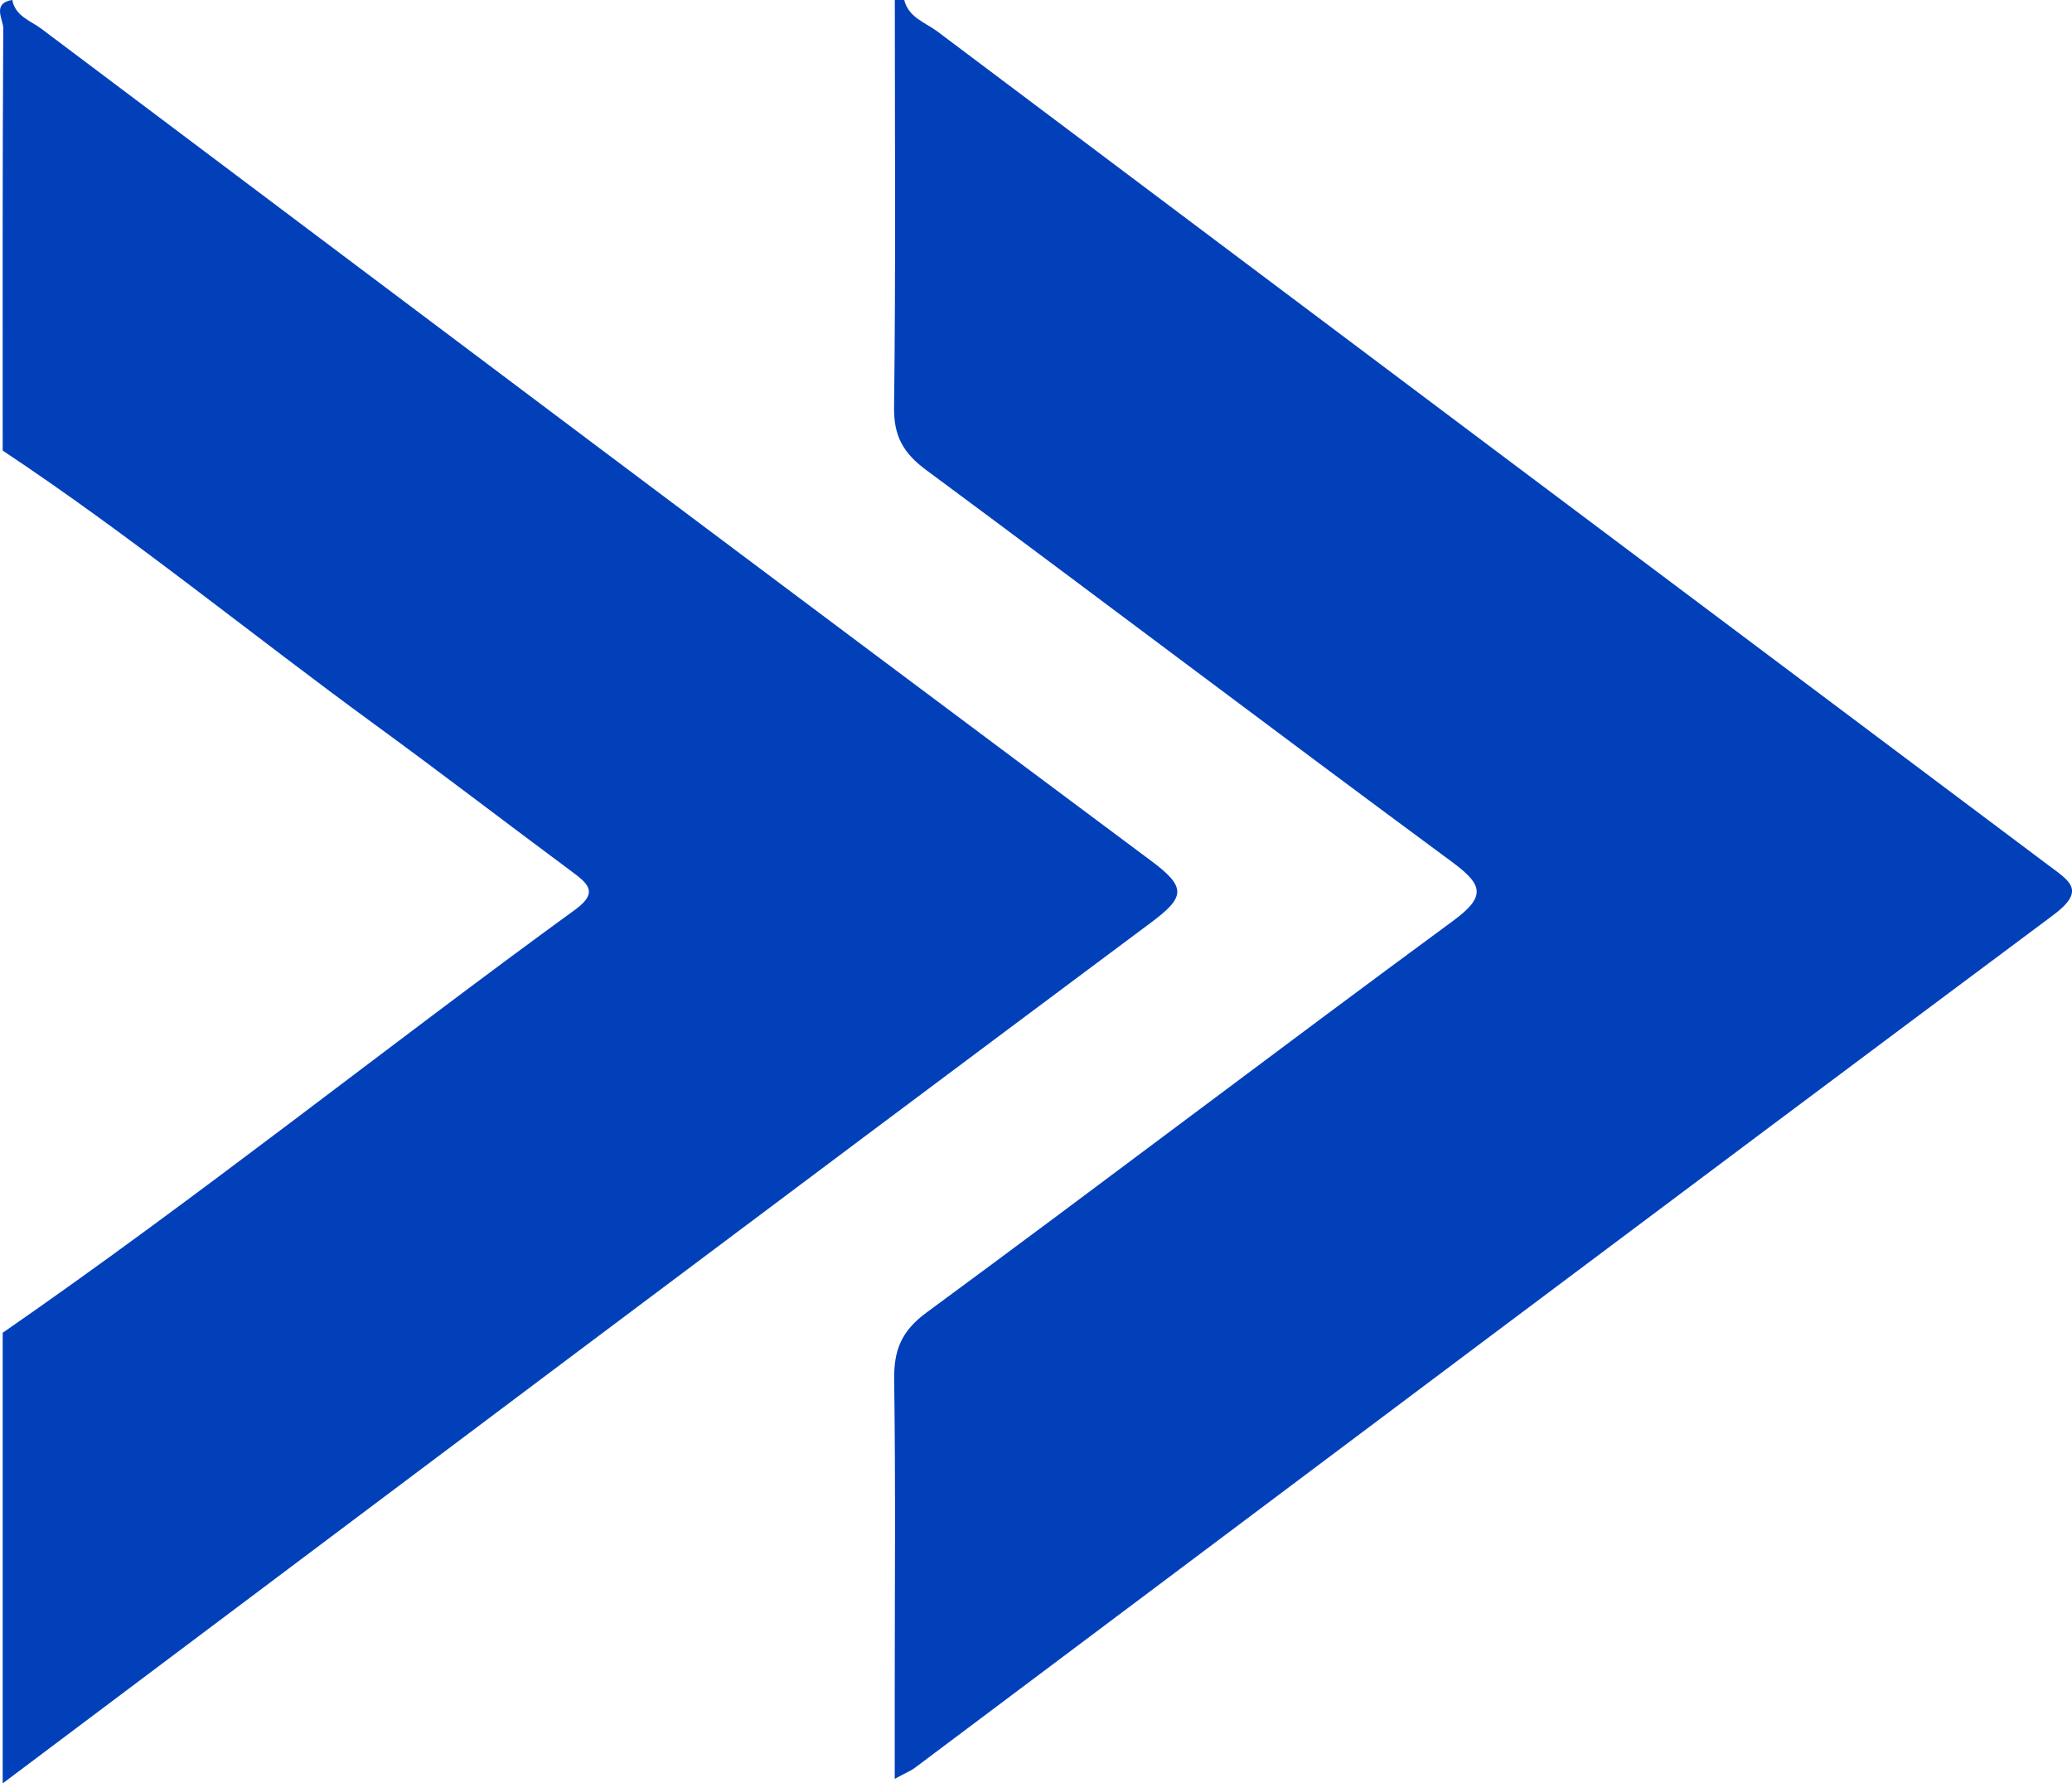
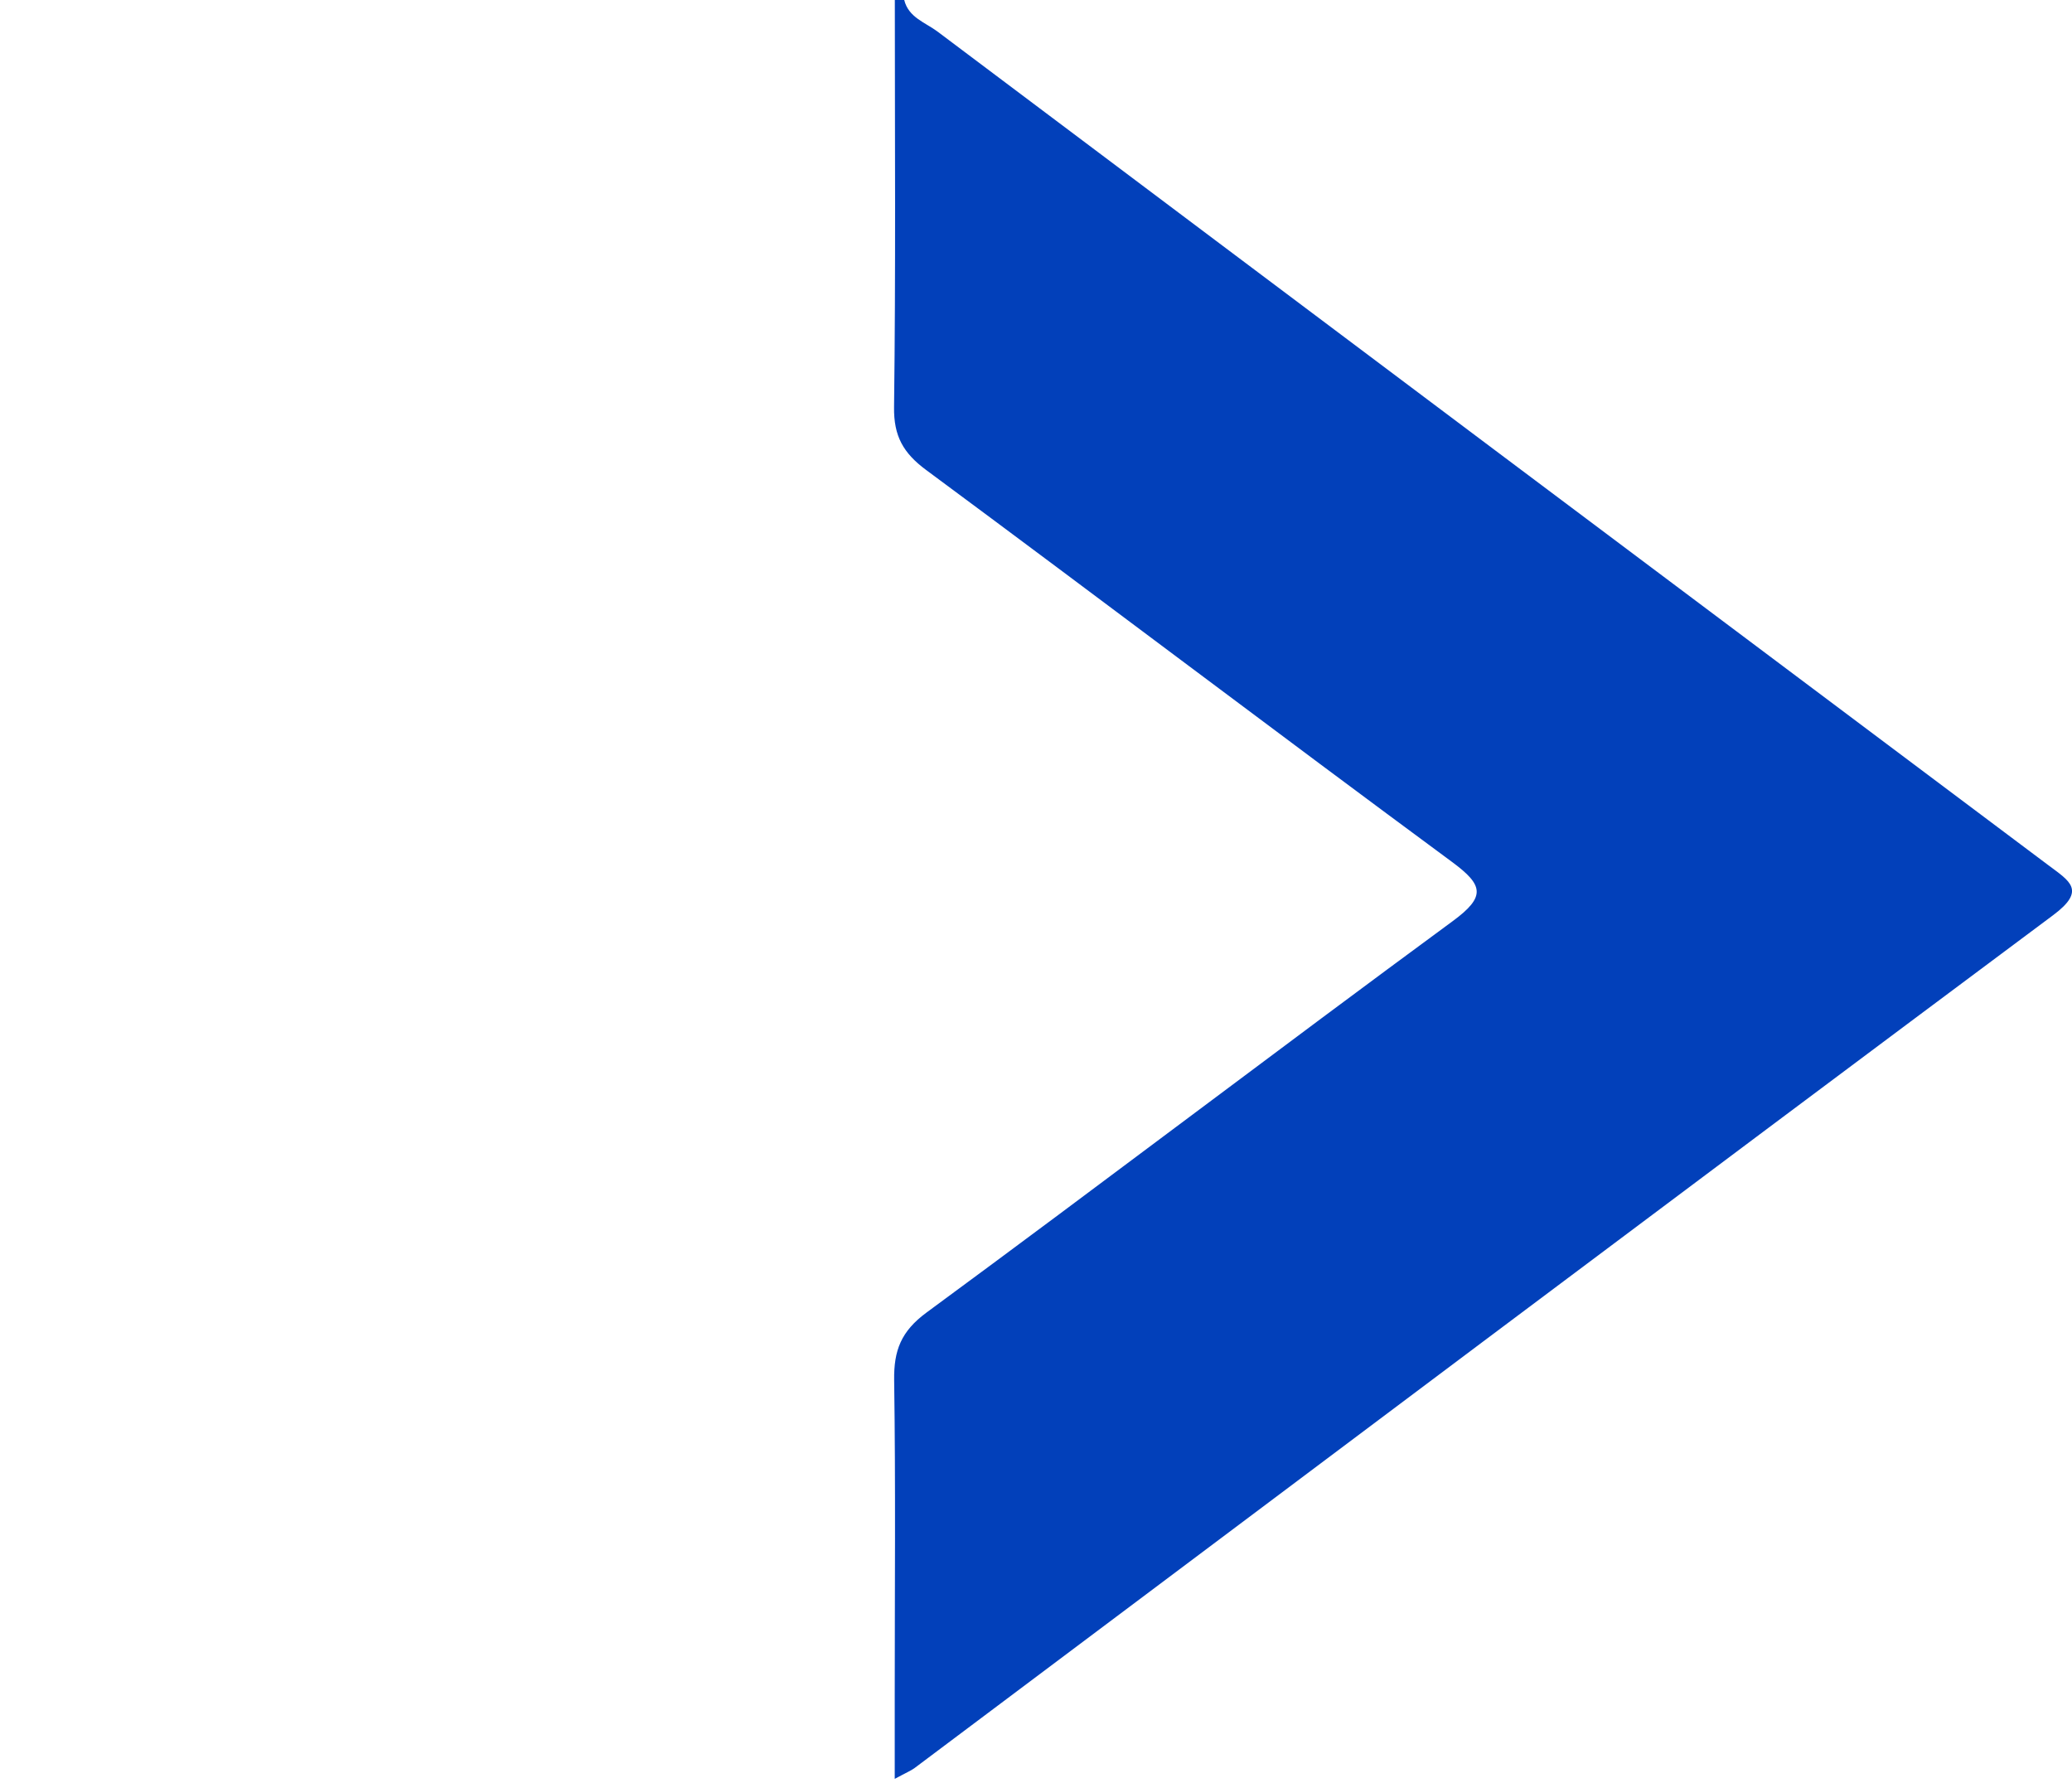
<svg xmlns="http://www.w3.org/2000/svg" id="Layer_2" viewBox="0 0 215.97 185.86">
  <defs>
    <style>
      .cls-1 {
        fill: #0240ba;
      }
    </style>
  </defs>
  <g id="Layer_1-2" data-name="Layer_1">
-     <path class="cls-1" d="M1.28,0c.32,1.7,1.92,2.16,3.05,3.01,38.53,28.96,77.04,57.94,115.69,86.73,3.69,2.75,3.5,3.76-.05,6.41C79.99,125.96,40.15,155.93.28,185.86c0-15.65,0-31.31,0-46.96,20.36-14.09,39.69-29.57,59.7-44.12,2.47-1.8,1.25-2.73-.41-3.97-6.81-5.05-13.54-10.22-20.39-15.22C26.16,66.1,13.71,55.87.28,46.96c0-14.67-.03-29.34.06-44.01,0-.94-1.21-2.59.94-2.96Z" />
    <path class="cls-1" d="M94.25,0c.45,1.83,2.2,2.34,3.47,3.29,38.58,28.99,77.18,57.95,115.8,86.89,2.2,1.65,3.97,2.6.48,5.2-39.62,29.54-79.13,59.23-118.67,88.88-.38.28-.83.46-2.07,1.13v-8.61c0-10.99.1-21.98-.06-32.96-.04-3.08.72-5.07,3.36-7.02,18.36-13.5,36.5-27.31,54.87-40.81,3.48-2.56,3.18-3.75-.08-6.16-18.34-13.53-36.51-27.3-54.83-40.86-2.37-1.76-3.37-3.52-3.33-6.53.18-14.15.08-28.29.08-42.44h1Z" />
  </g>
</svg>